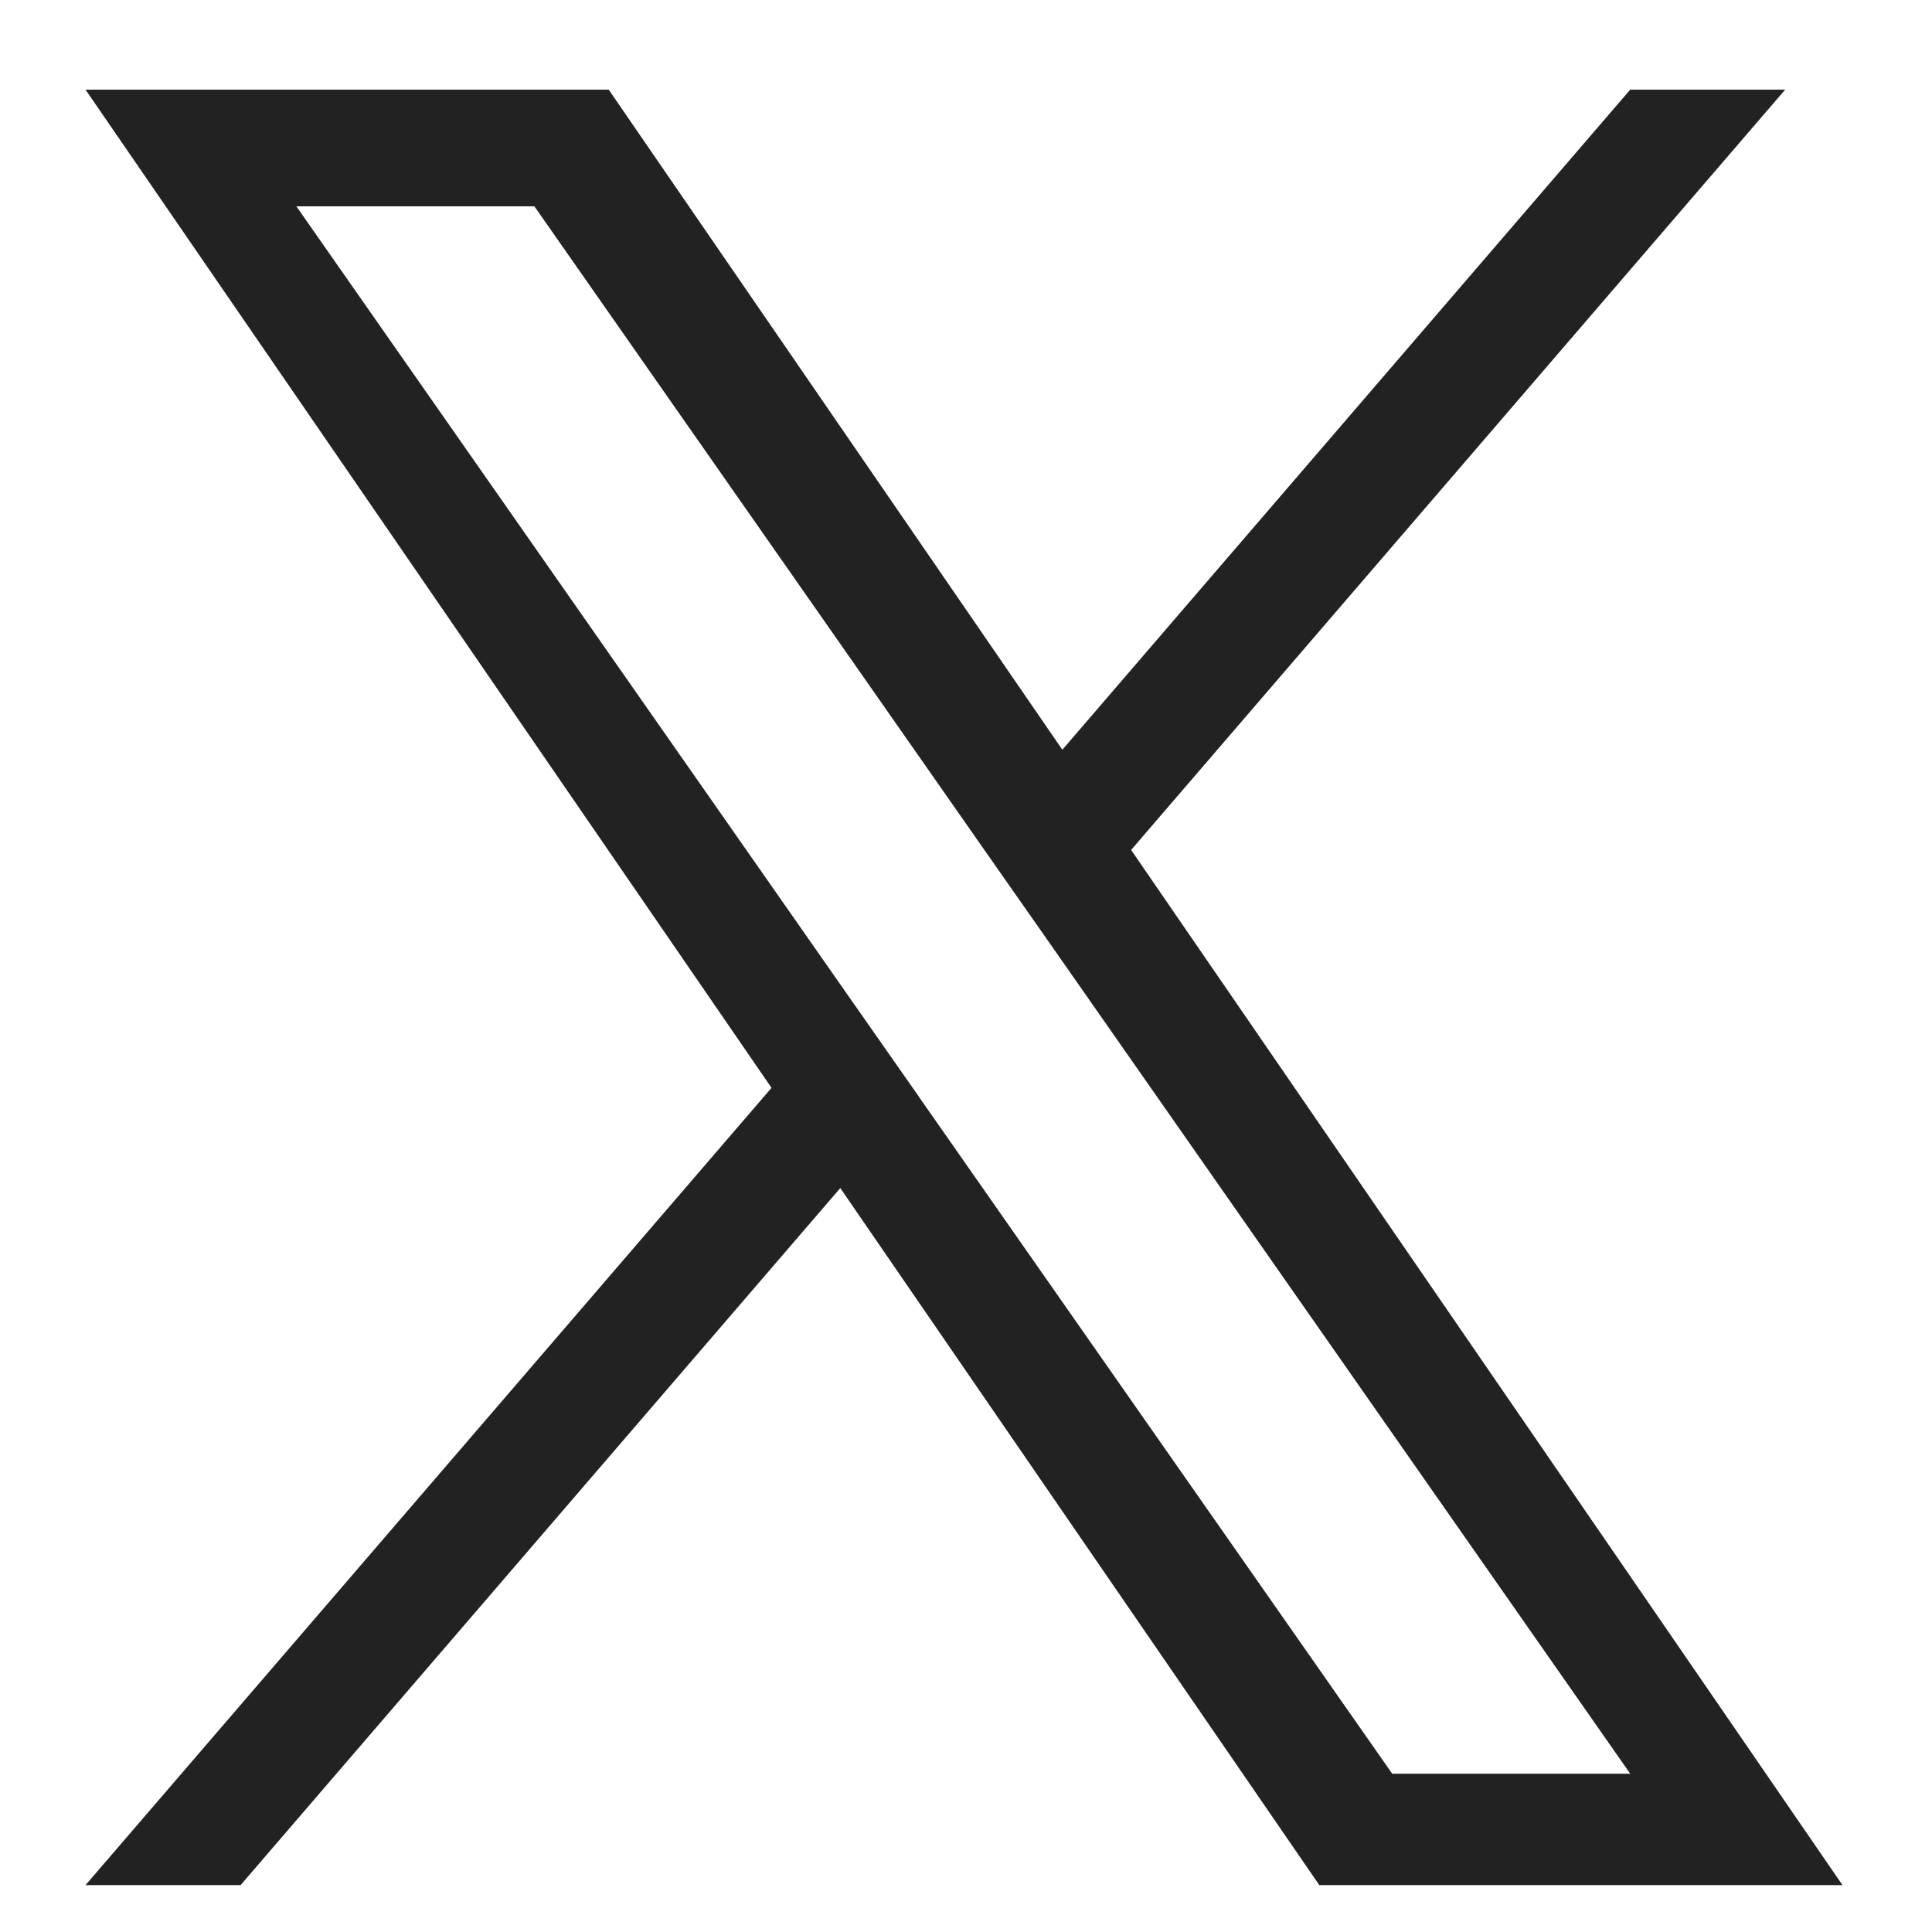
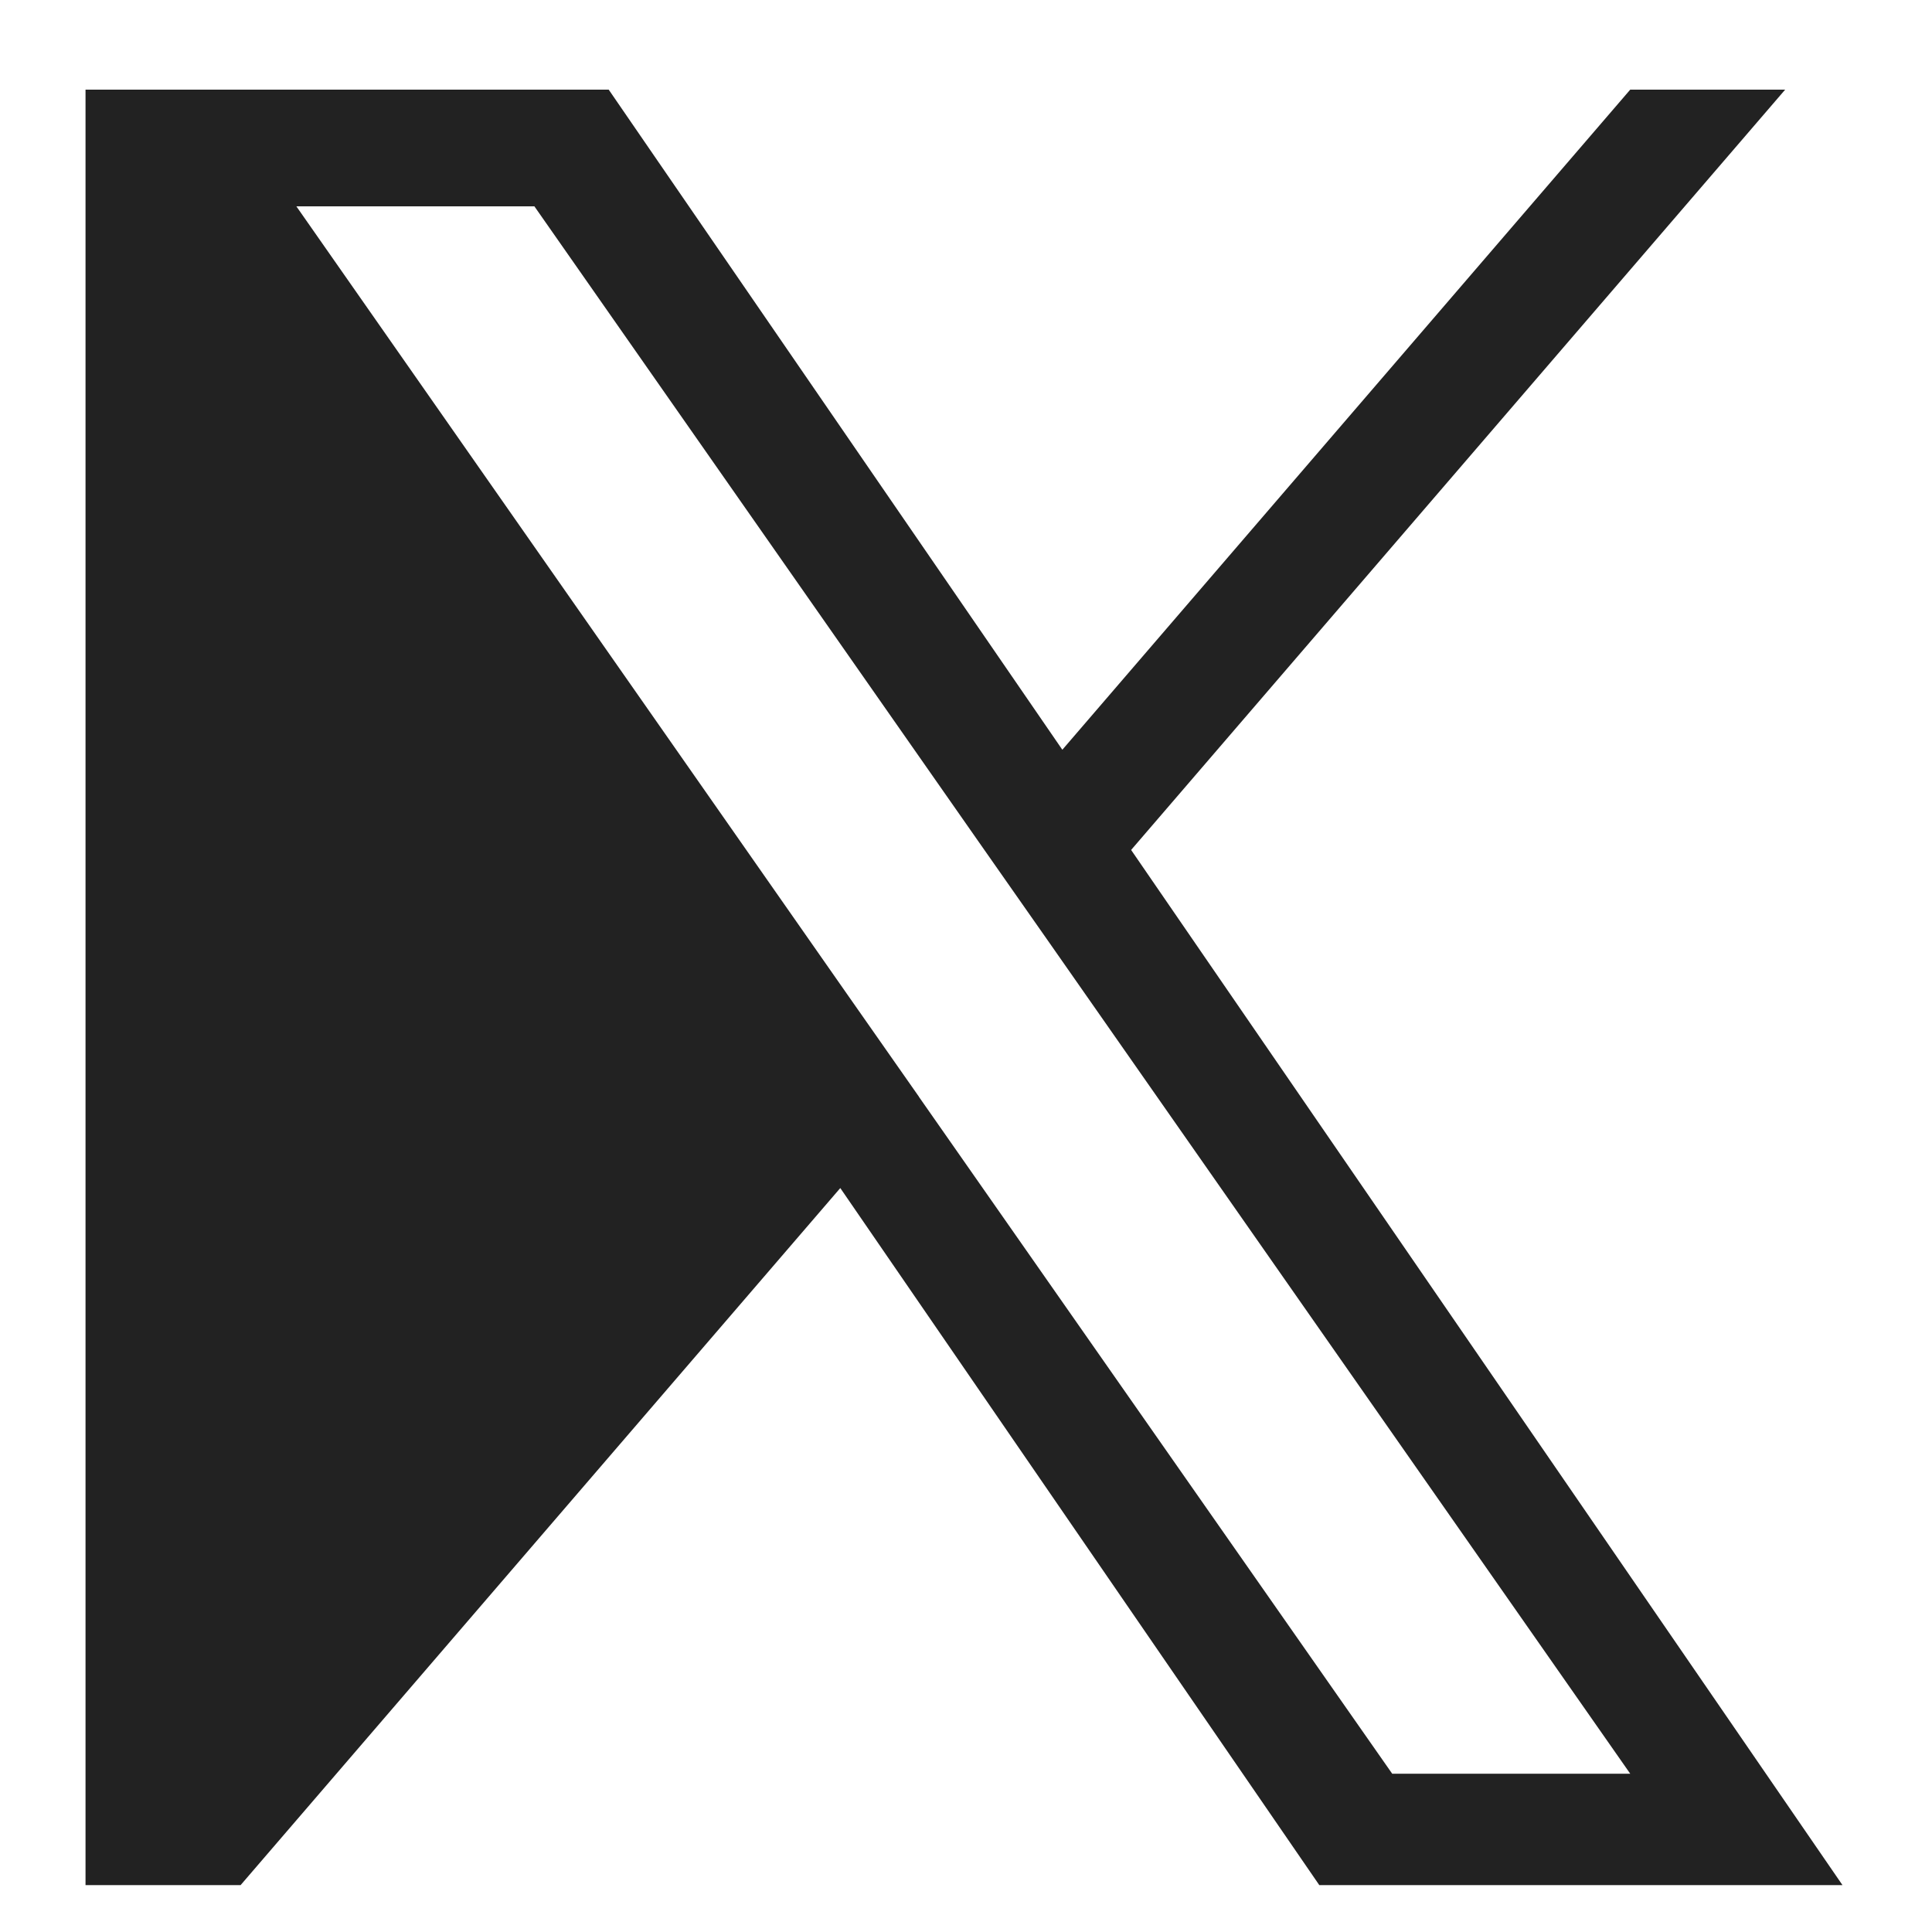
<svg xmlns="http://www.w3.org/2000/svg" width="15" height="15" viewBox="0 0 15 15" fill="none">
-   <path d="M8.782 6.599L13.86 0.696H12.657L8.248 5.821L4.726 0.696H0.664L5.99 8.446L0.664 14.636H1.868L6.524 9.224L10.243 14.636H14.305L8.782 6.599H8.782ZM7.134 8.514L6.594 7.743L2.301 1.602H4.149L7.614 6.558L8.154 7.329L12.657 13.771H10.809L7.134 8.515V8.514Z" fill="#222222" />
+   <path d="M8.782 6.599L13.86 0.696H12.657L8.248 5.821L4.726 0.696H0.664L0.664 14.636H1.868L6.524 9.224L10.243 14.636H14.305L8.782 6.599H8.782ZM7.134 8.514L6.594 7.743L2.301 1.602H4.149L7.614 6.558L8.154 7.329L12.657 13.771H10.809L7.134 8.515V8.514Z" fill="#222222" />
</svg>